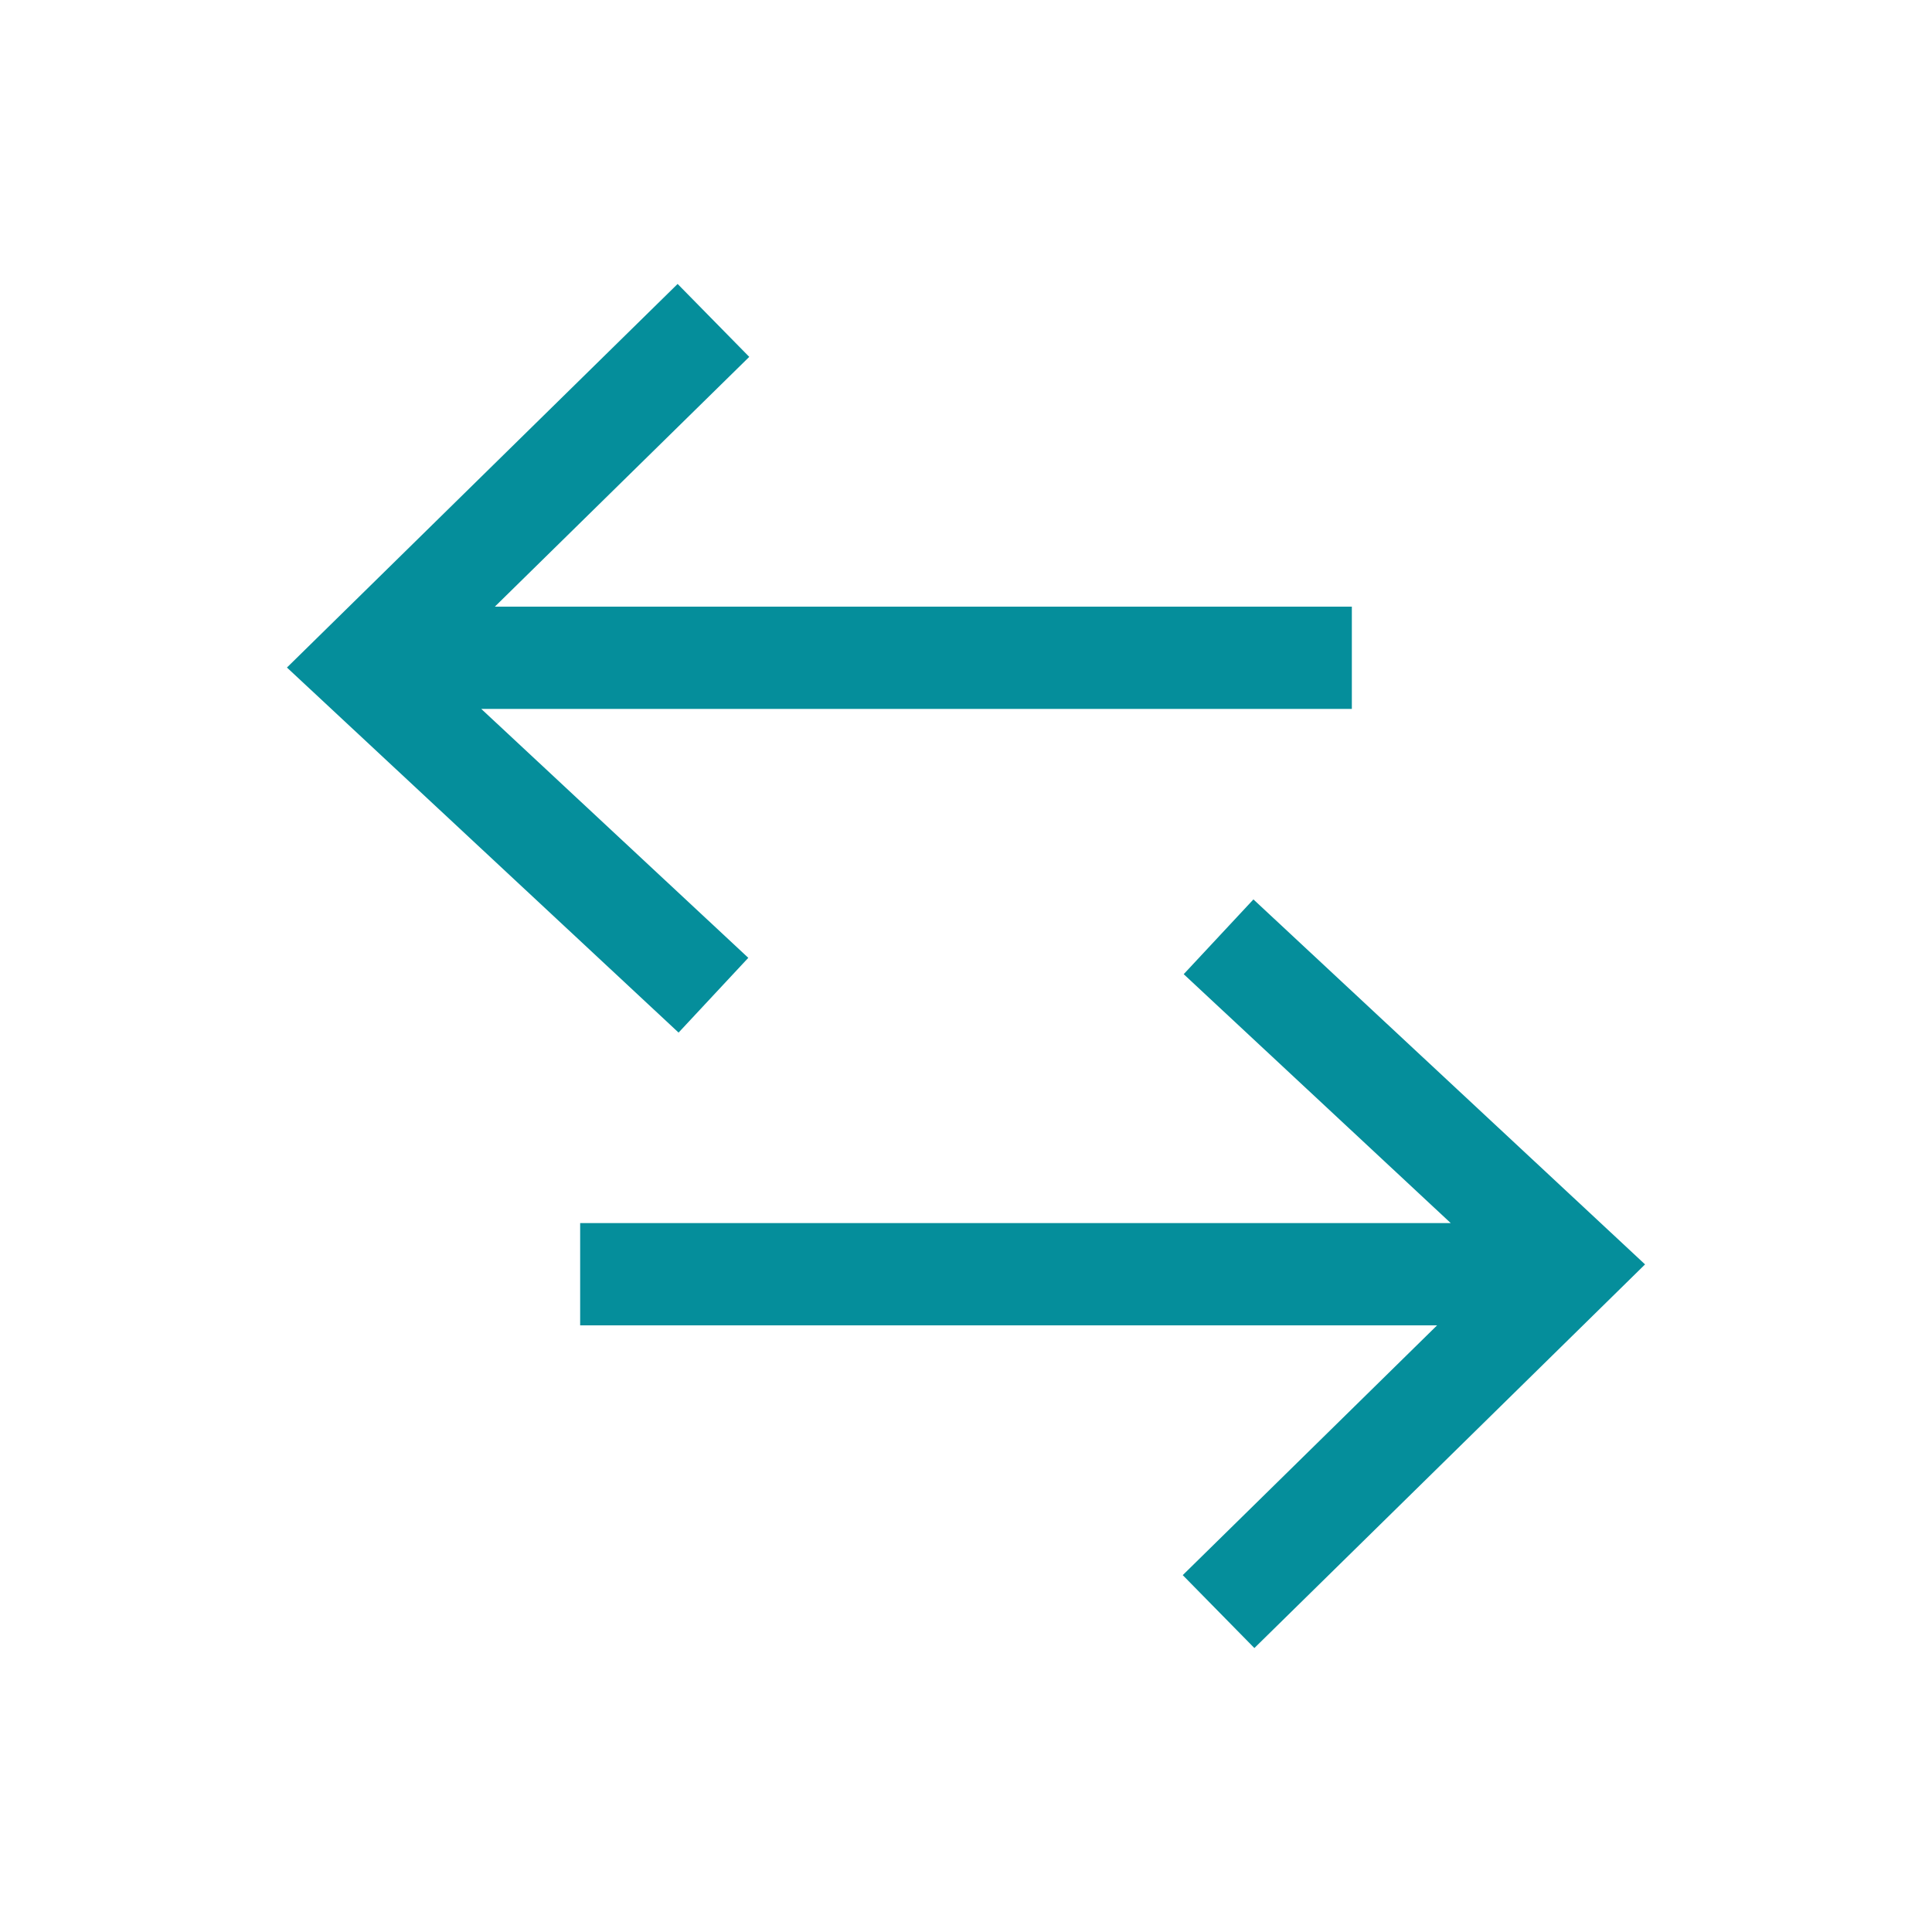
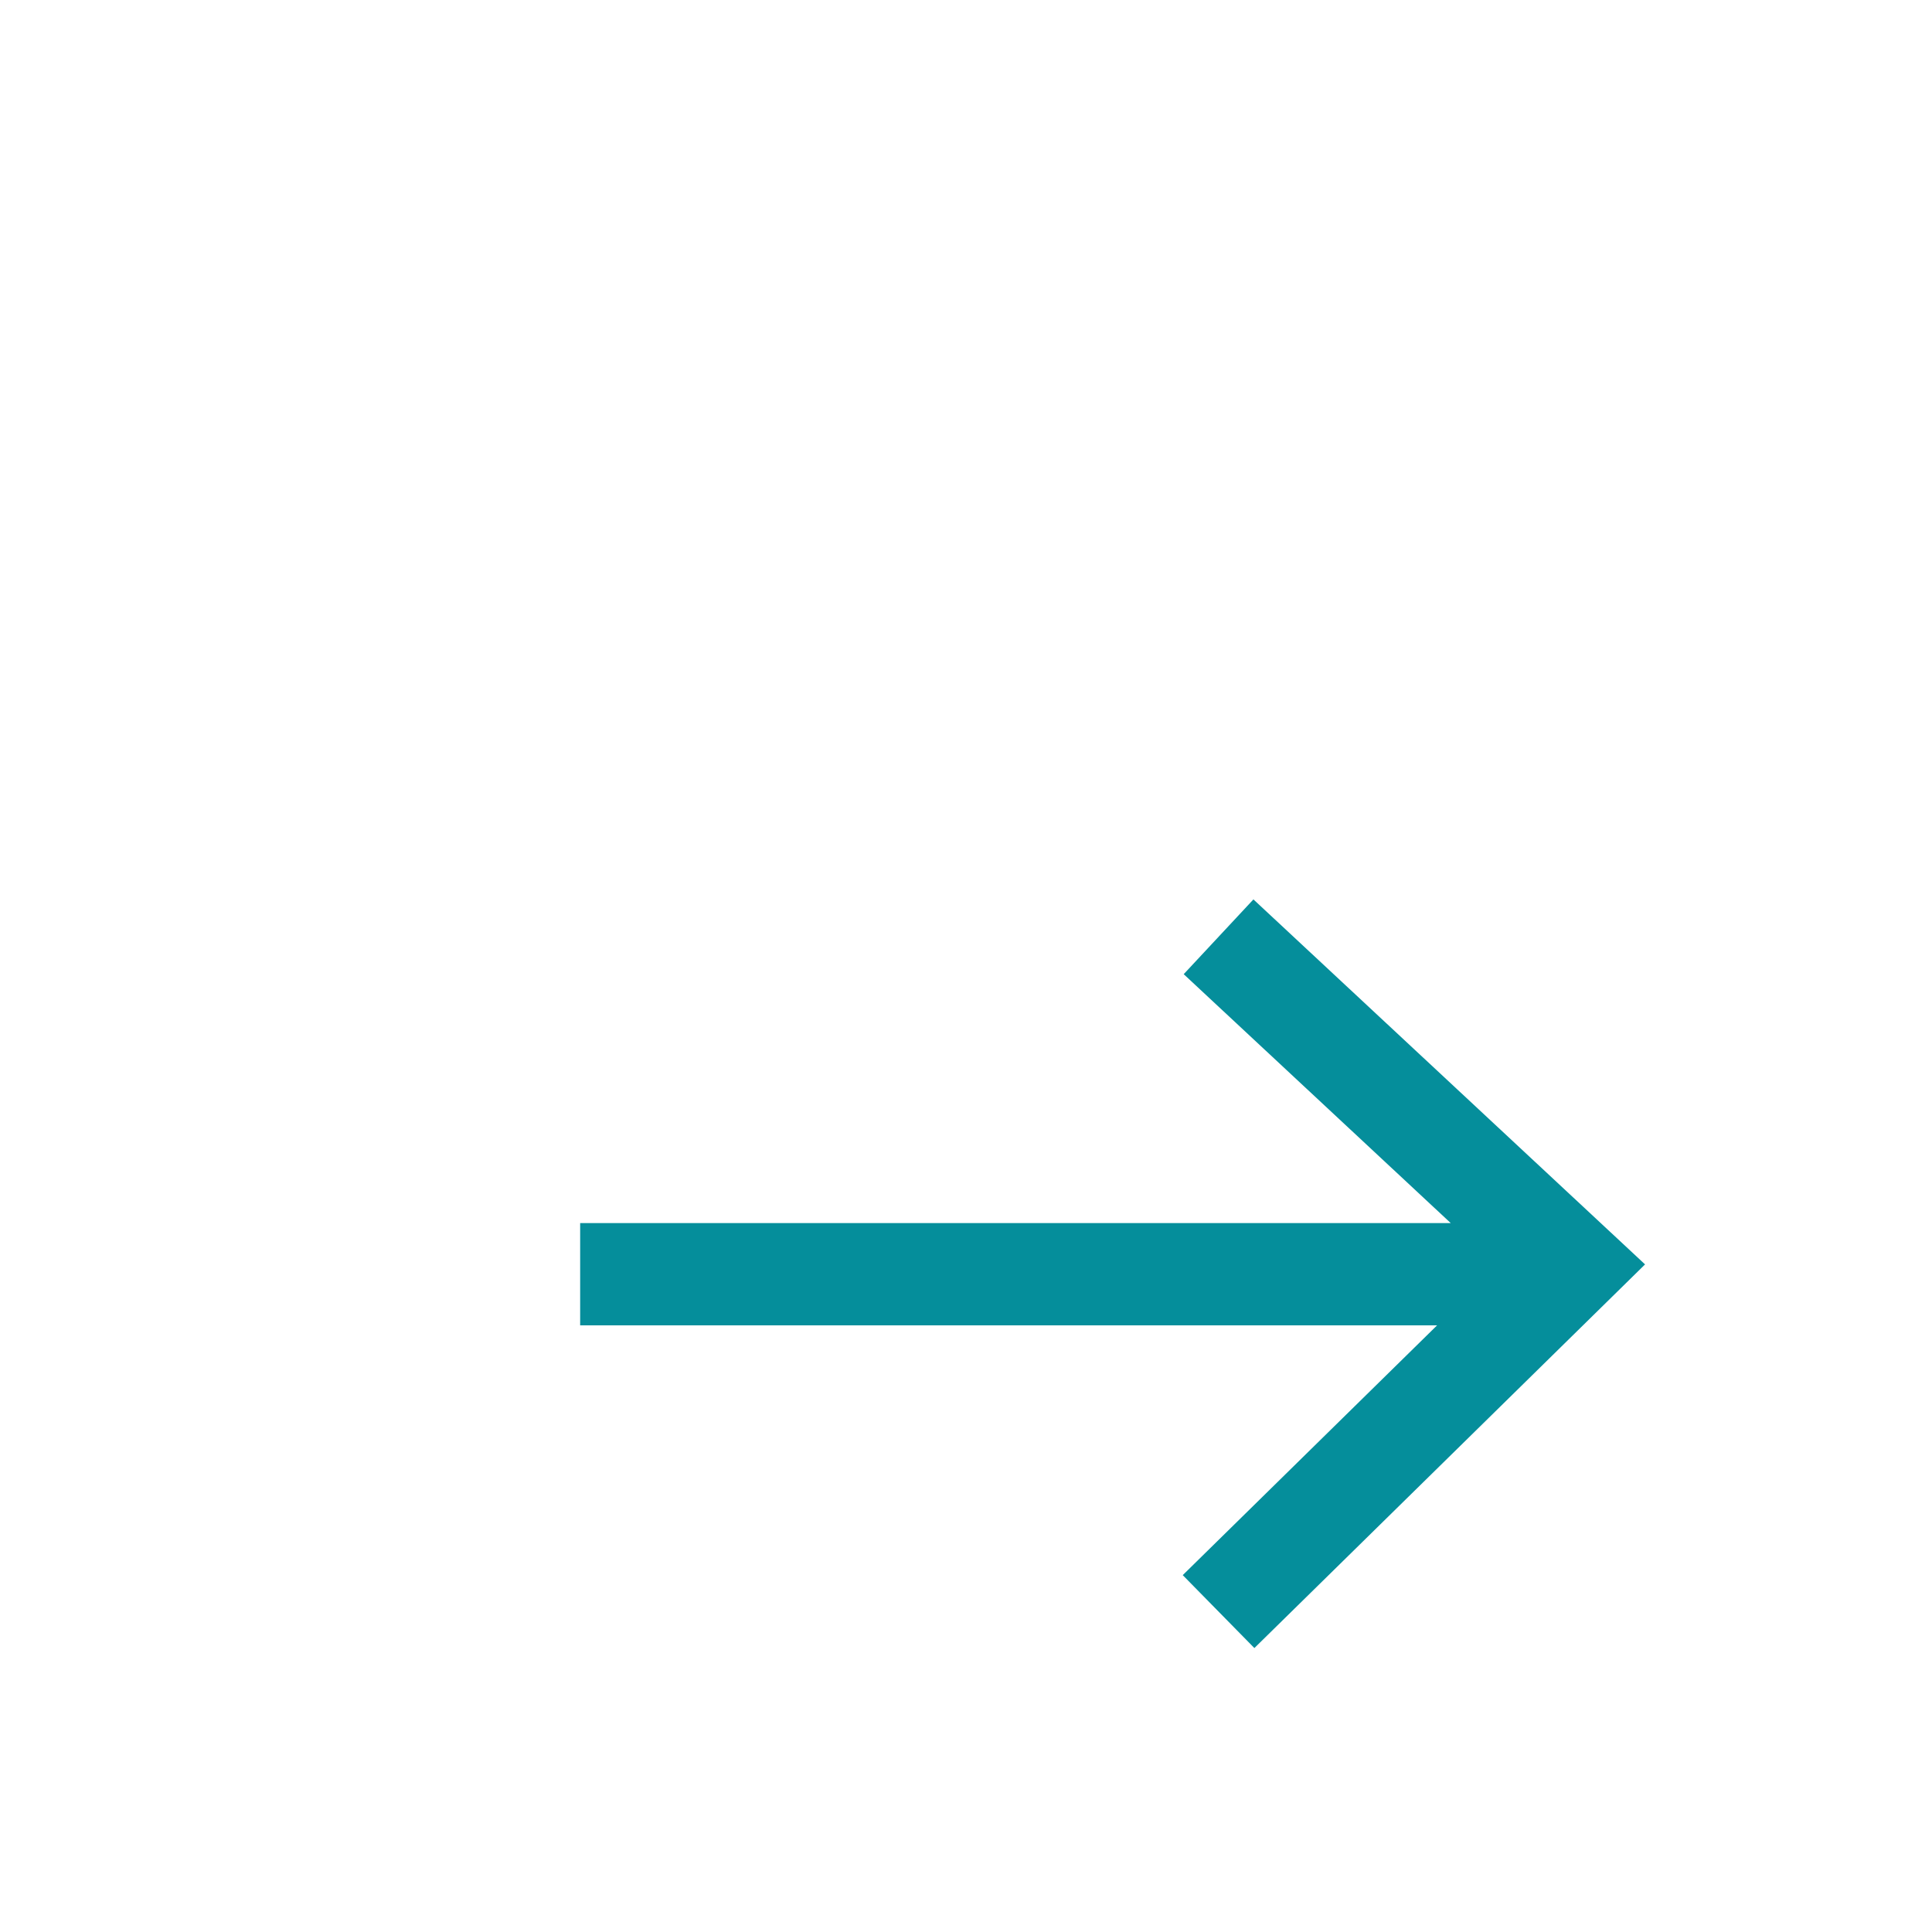
<svg xmlns="http://www.w3.org/2000/svg" id="icons" viewBox="0 0 283.46 283.46">
  <defs>
    <style>.cls-1{fill:#058e9b;}</style>
  </defs>
-   <polygon class="cls-1" points="109.79 140.53 70.61 104.01 198.34 104.01 198.34 89.01 72.6 89.01 109.93 52.36 99.42 41.66 42.1 97.94 99.56 151.5 109.79 140.53" />
  <polygon class="cls-1" points="183.9 131.96 173.67 142.93 212.85 179.45 85.12 179.45 85.12 194.45 210.85 194.45 173.53 231.1 184.04 241.8 241.36 185.51 183.9 131.96" />
</svg>